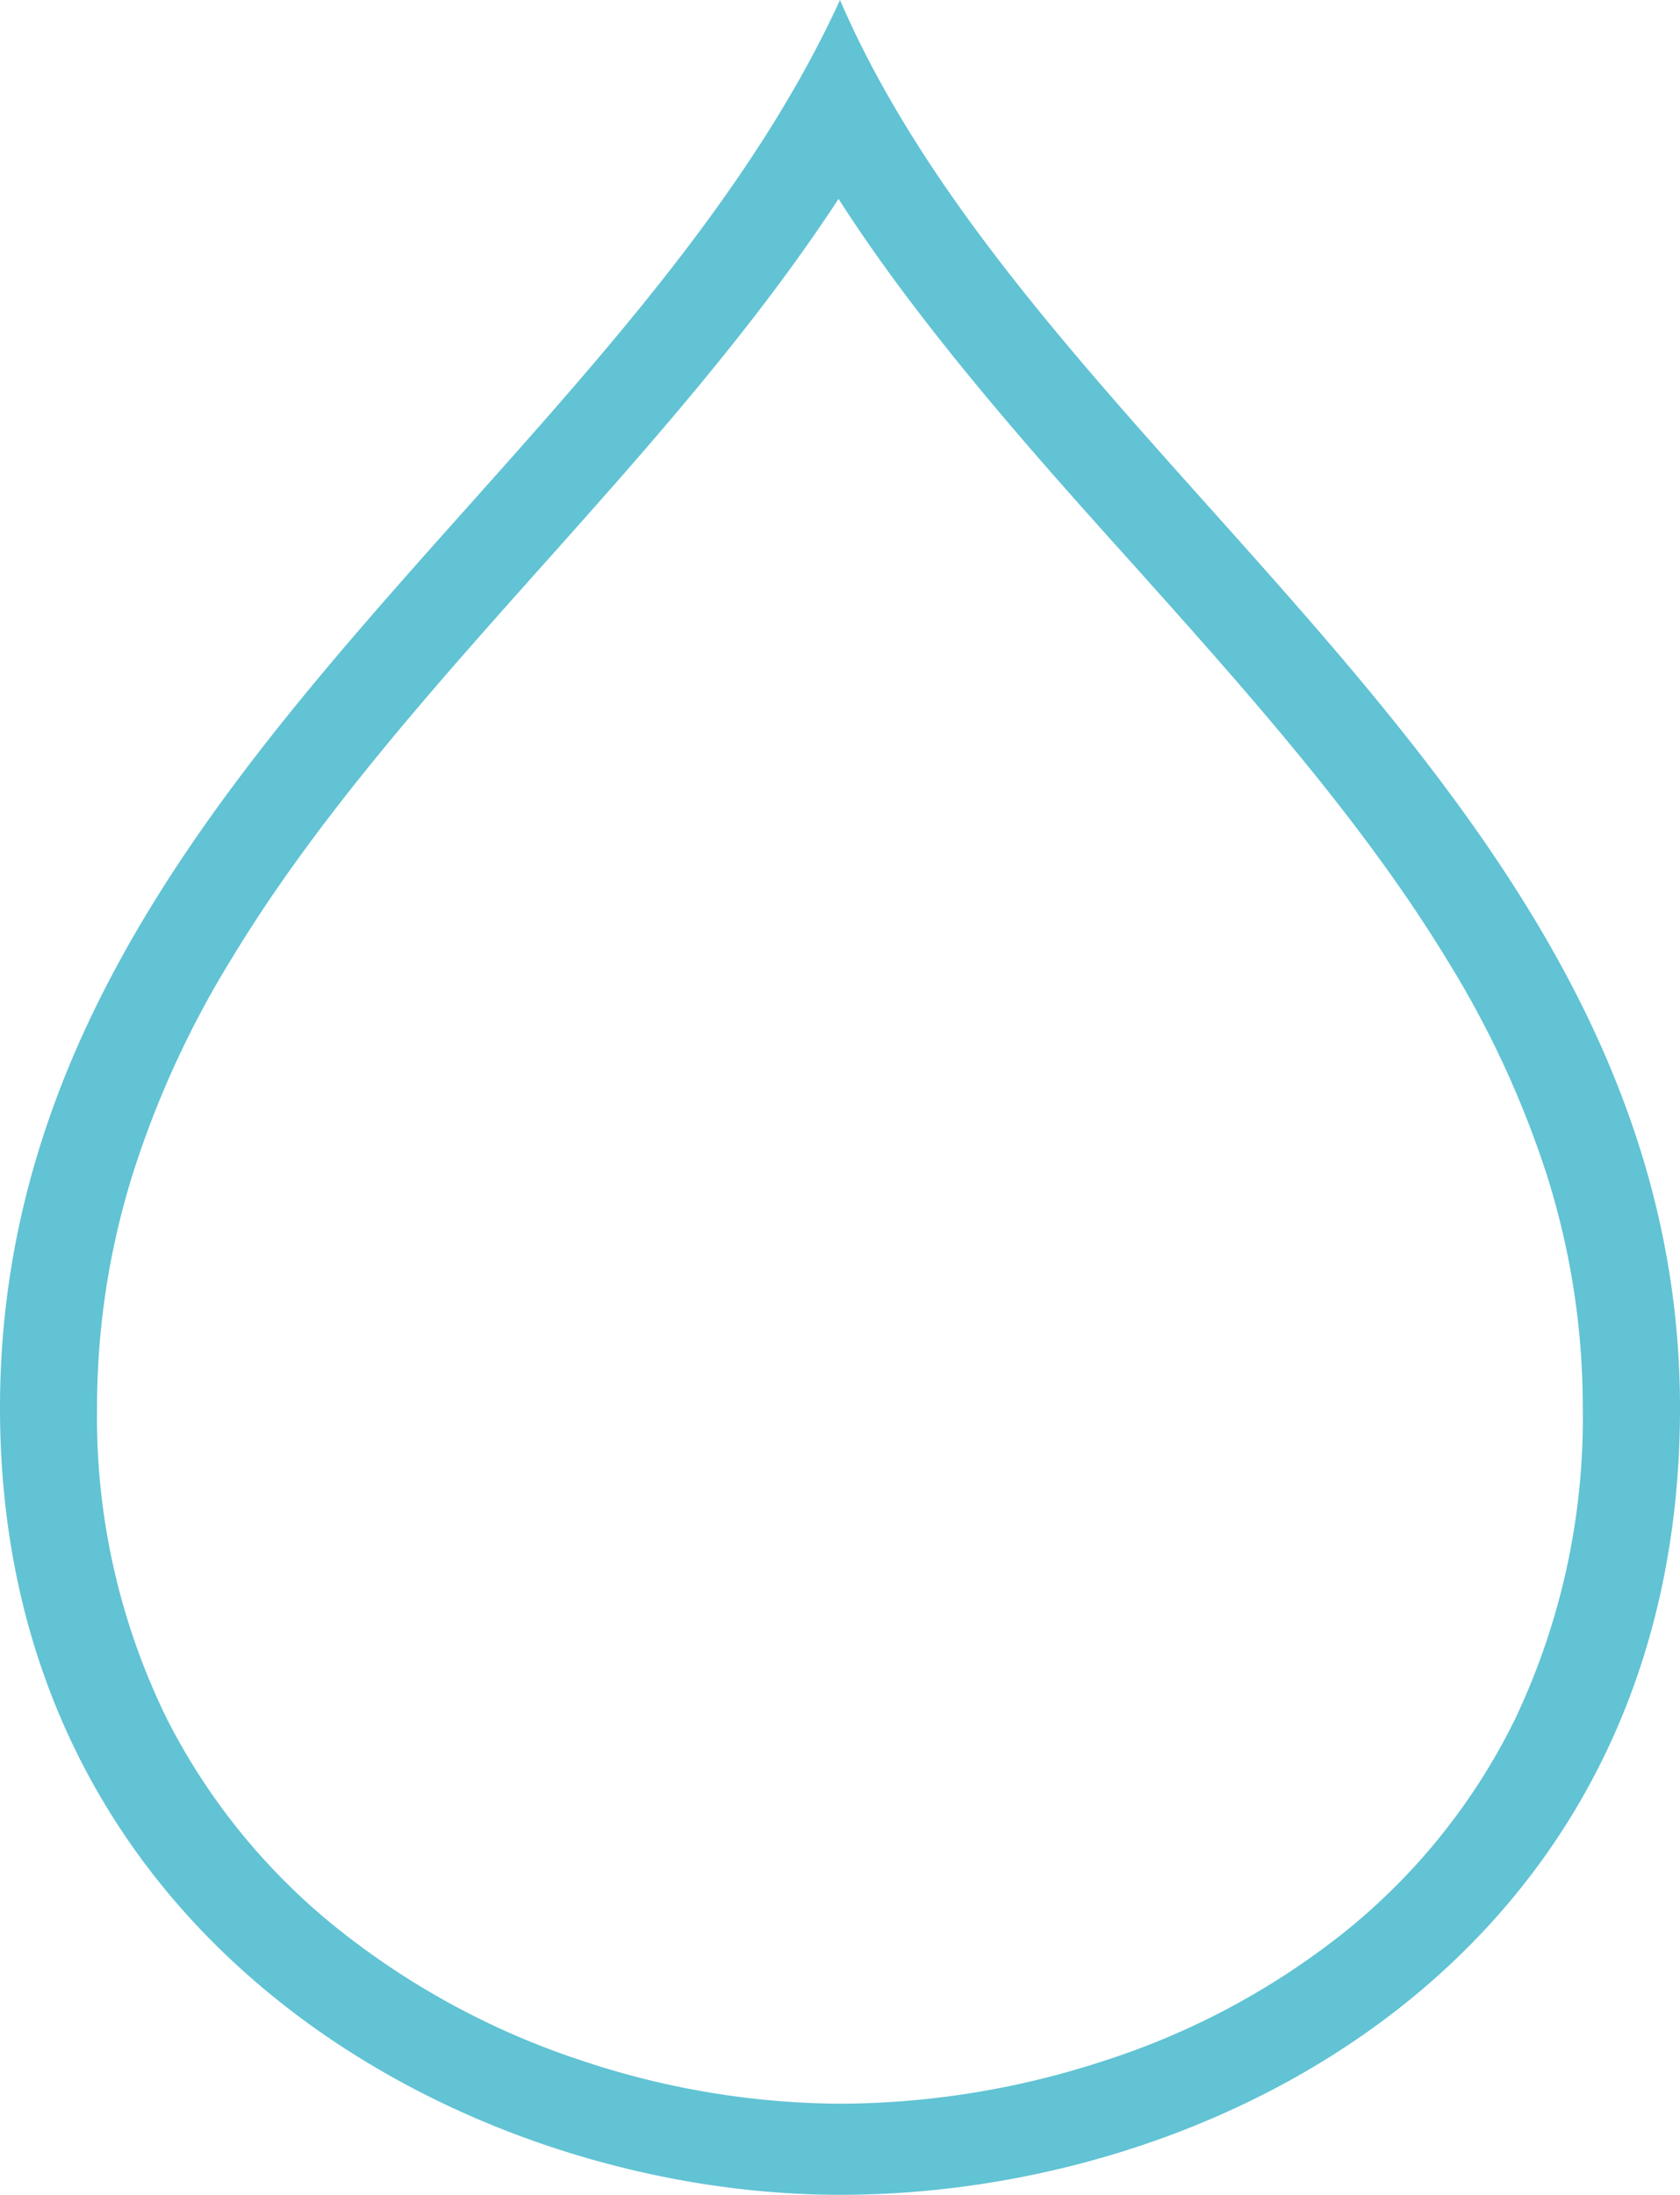
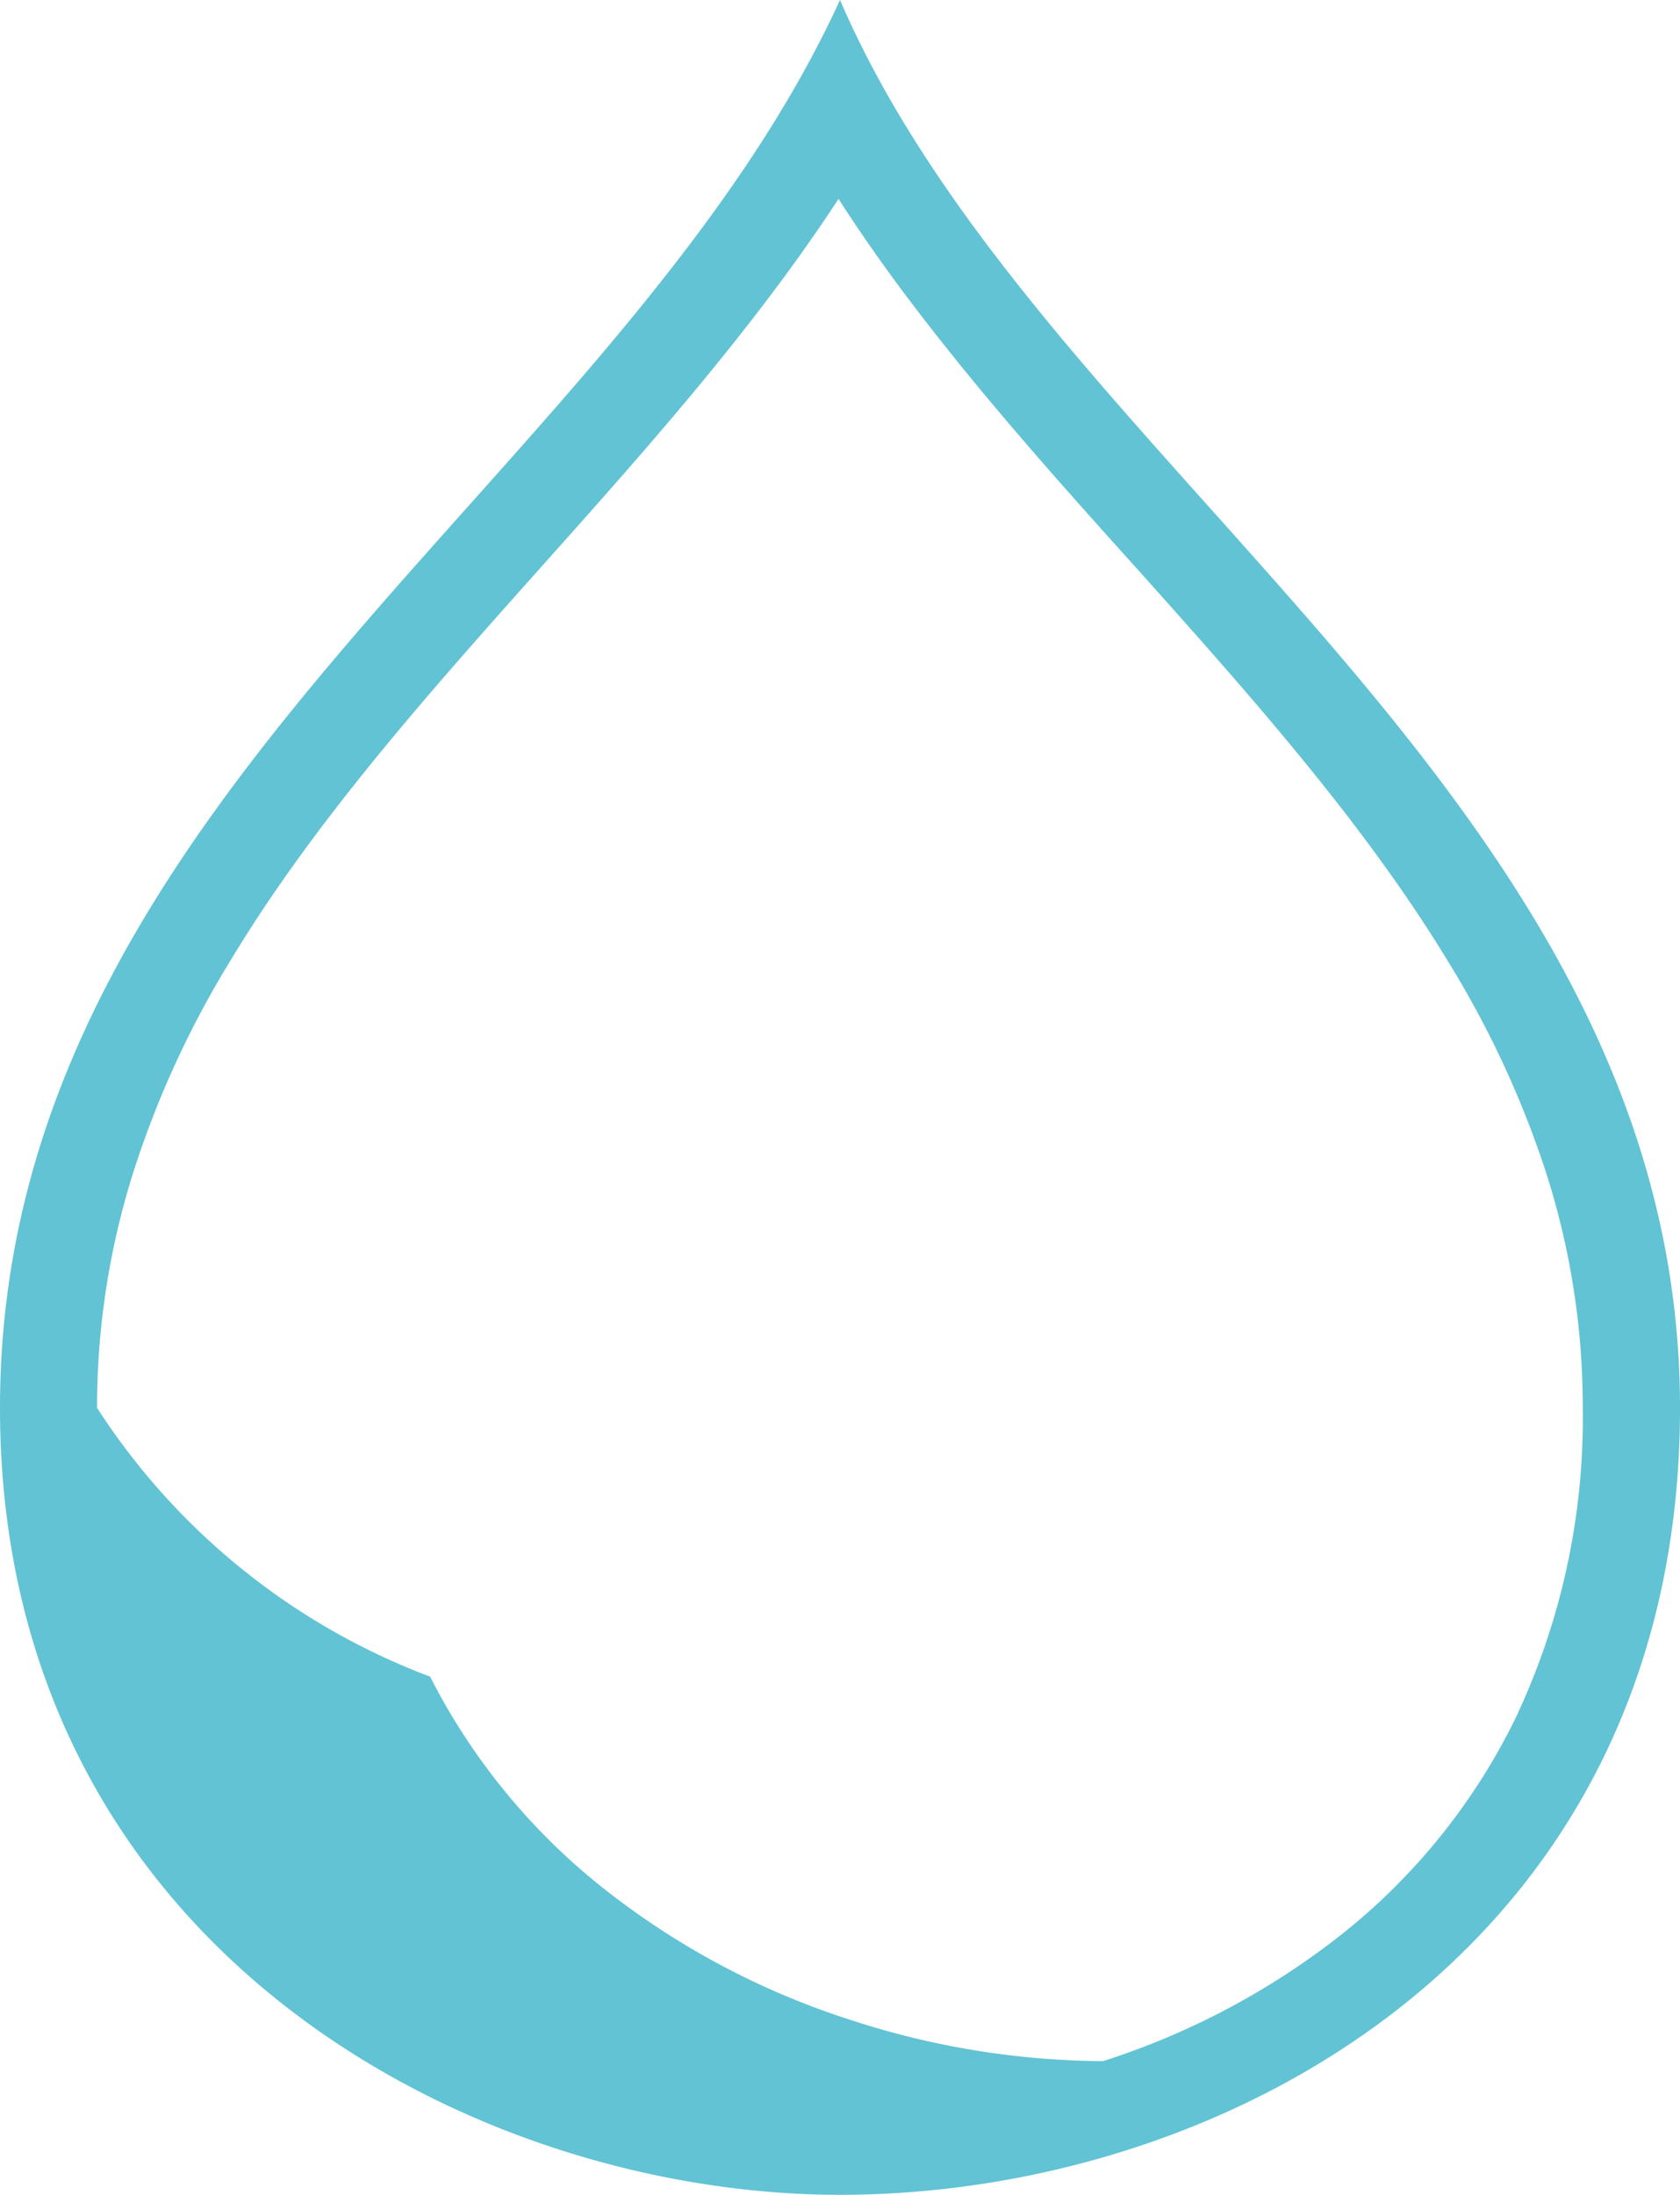
<svg xmlns="http://www.w3.org/2000/svg" viewBox="0 0 103.86 135.66">
  <defs>
    <style>
      .cls-1 {
        fill: #61c3d4;
      }
    </style>
  </defs>
  <g id="Livello_2" data-name="Livello 2">
    <g id="Livello_1-2" data-name="Livello 1">
-       <path class="cls-1" d="M51.84,12.29q2.23,3.48,5.06,7.15C61,24.78,65.65,30,70.16,35c6.93,7.74,14.09,15.75,19.31,24.33a60.59,60.59,0,0,1,6.1,13.1A47.44,47.44,0,0,1,97.85,87a43.35,43.35,0,0,1-4.19,19.24A38.79,38.79,0,0,1,83,119.49a46.83,46.83,0,0,1-14.81,7.88A52.77,52.77,0,0,1,51.93,130a51.07,51.07,0,0,1-15.77-2.6,48.42,48.42,0,0,1-14.91-7.92,39.53,39.53,0,0,1-10.92-13.24A42.21,42.21,0,0,1,6,87,48.17,48.17,0,0,1,8.27,72.35a59.68,59.68,0,0,1,6.05-13.11c5.17-8.56,12.33-16.58,19.25-24.33,6.43-7.2,13-14.57,18.27-22.62M51.93,0C38.29,29.77,0,49.26,0,87c0,33.25,29.08,48.63,51.93,48.63,24,0,51.93-15.38,51.93-48.63,0-37.77-39.37-57.88-51.93-87Z" />
+       <path class="cls-1" d="M51.84,12.29q2.23,3.48,5.06,7.15C61,24.78,65.65,30,70.16,35c6.93,7.74,14.09,15.75,19.31,24.33a60.59,60.59,0,0,1,6.1,13.1A47.44,47.44,0,0,1,97.85,87a43.35,43.35,0,0,1-4.19,19.24A38.79,38.79,0,0,1,83,119.49a46.83,46.83,0,0,1-14.81,7.88a51.07,51.07,0,0,1-15.77-2.6,48.42,48.42,0,0,1-14.91-7.92,39.53,39.53,0,0,1-10.92-13.24A42.21,42.21,0,0,1,6,87,48.17,48.17,0,0,1,8.27,72.35a59.68,59.68,0,0,1,6.05-13.11c5.17-8.56,12.33-16.58,19.25-24.33,6.43-7.2,13-14.57,18.27-22.62M51.93,0C38.29,29.77,0,49.26,0,87c0,33.25,29.08,48.63,51.93,48.63,24,0,51.93-15.38,51.93-48.63,0-37.77-39.37-57.88-51.93-87Z" />
    </g>
  </g>
</svg>